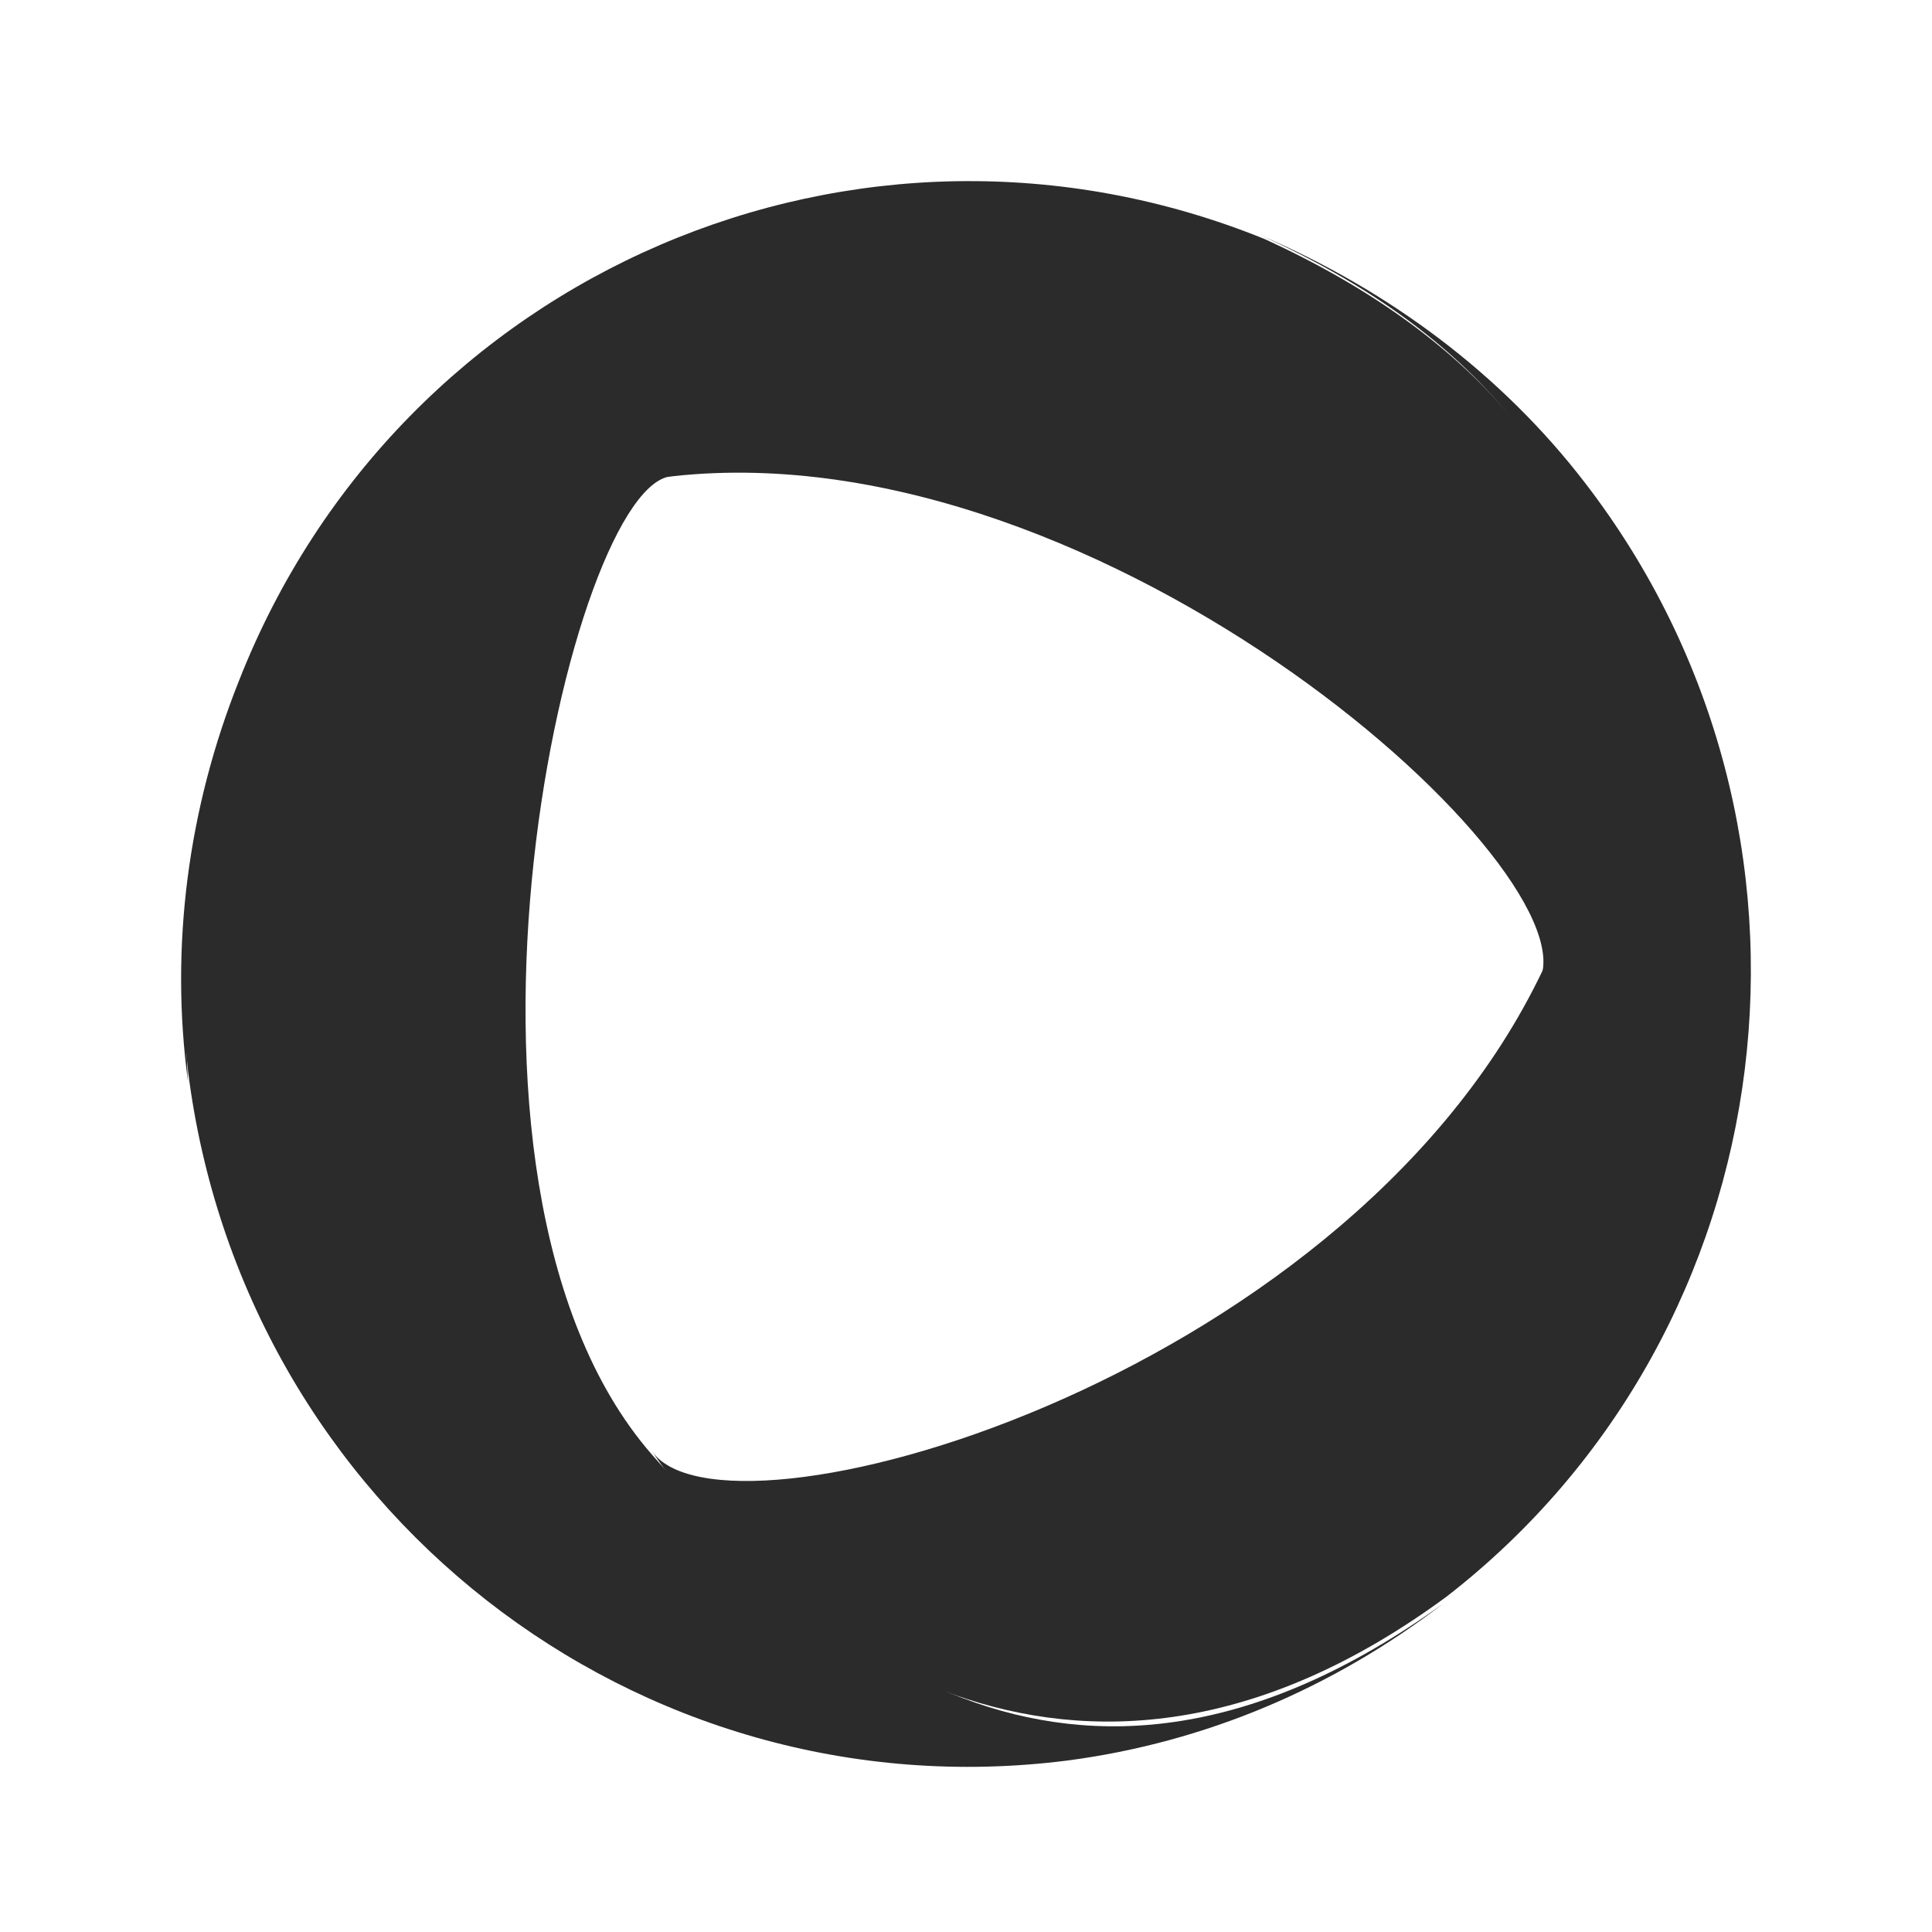
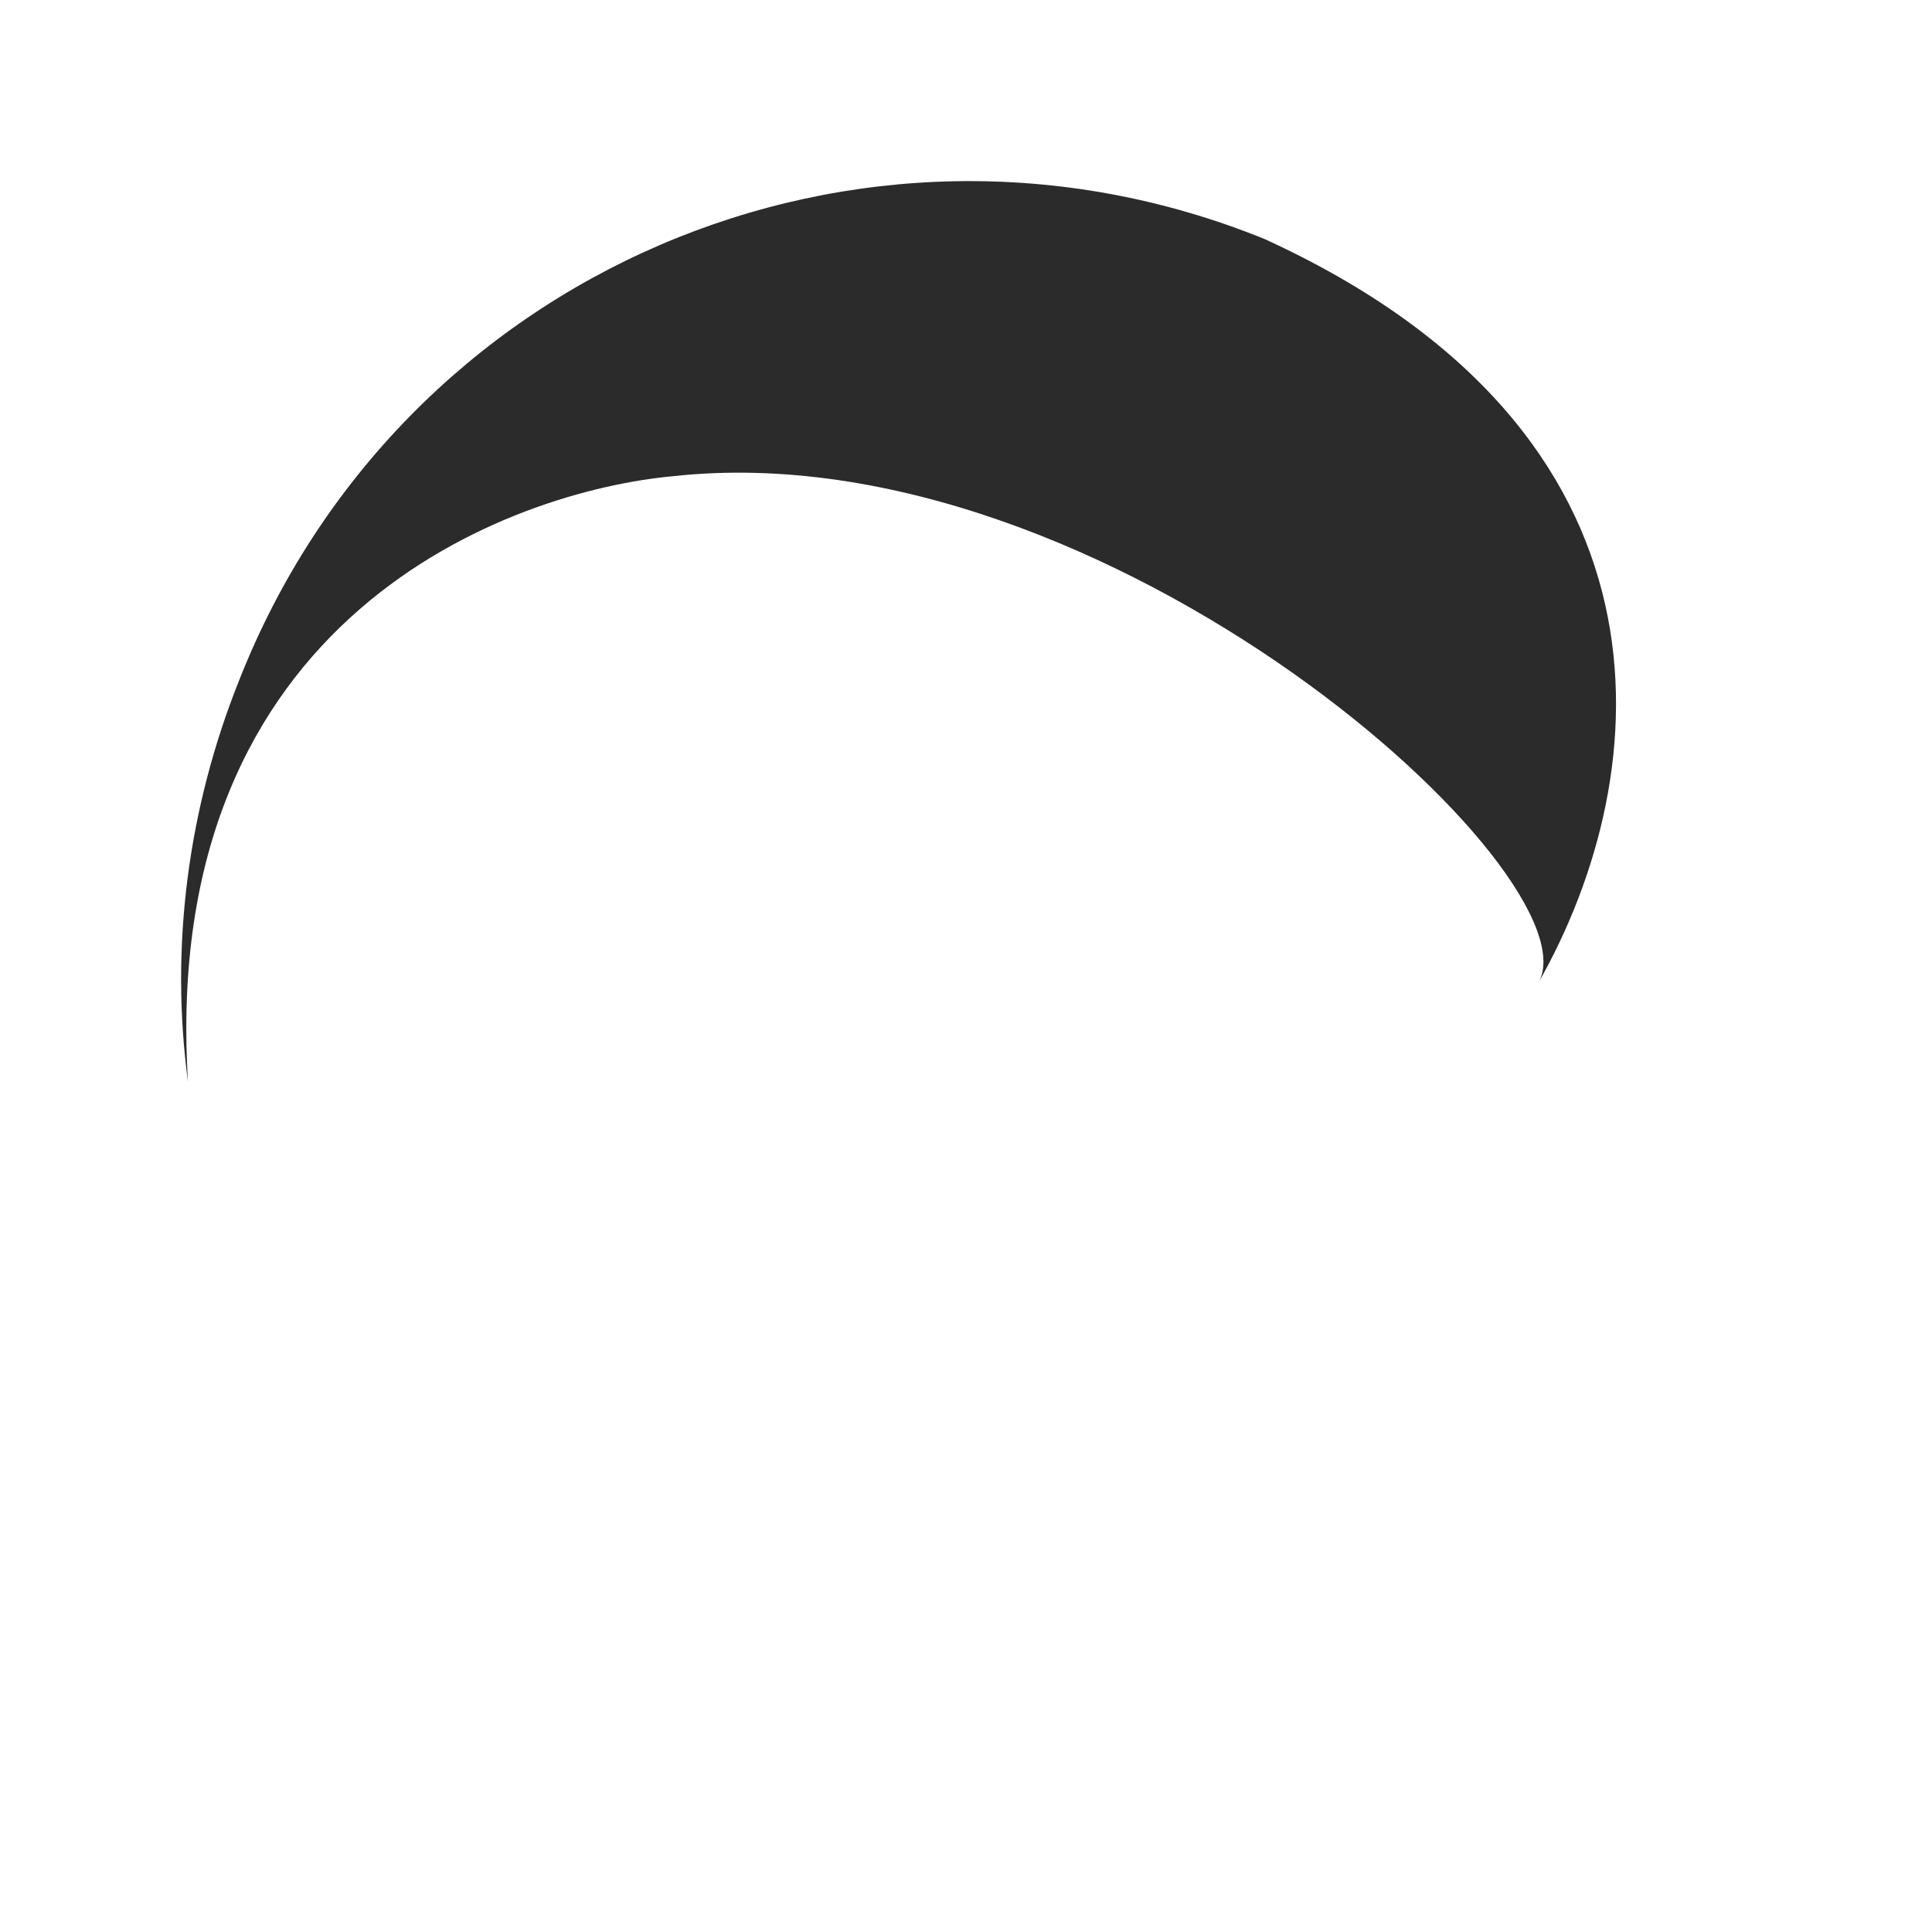
<svg xmlns="http://www.w3.org/2000/svg" width="32" height="32" viewBox="0 0 32 32" fill="none">
-   <path d="M10.79 24.084C6.801 19.491 9.46 7.887 11.152 7.887C7.889 7.766 2.329 9.942 3.114 17.738C4.021 24.99 10.548 30.067 17.679 29.16C19.976 28.858 22.091 27.951 23.904 26.561C17.619 31.094 13.388 27.045 10.79 24.084Z" fill="#2B2B2B" />
-   <path d="M25.476 16.227C22.152 22.936 11.938 25.776 10.79 24.023C12.784 26.985 17.74 31.034 23.965 26.441C29.646 22.029 30.673 13.749 26.261 8.008C24.871 6.195 22.998 4.805 20.883 3.898C27.954 7.101 27.228 12.722 25.476 16.227Z" fill="#2B2B2B" />
  <path d="M11.152 7.887C18.344 7.101 26.503 14.535 25.476 16.287C27.47 12.782 27.953 7.162 20.943 3.958C14.235 1.239 6.62 4.502 3.96 11.271C3.114 13.386 2.812 15.683 3.114 17.919C2.631 10.183 8.493 8.129 11.152 7.887Z" fill="#2B2B2B" />
</svg>